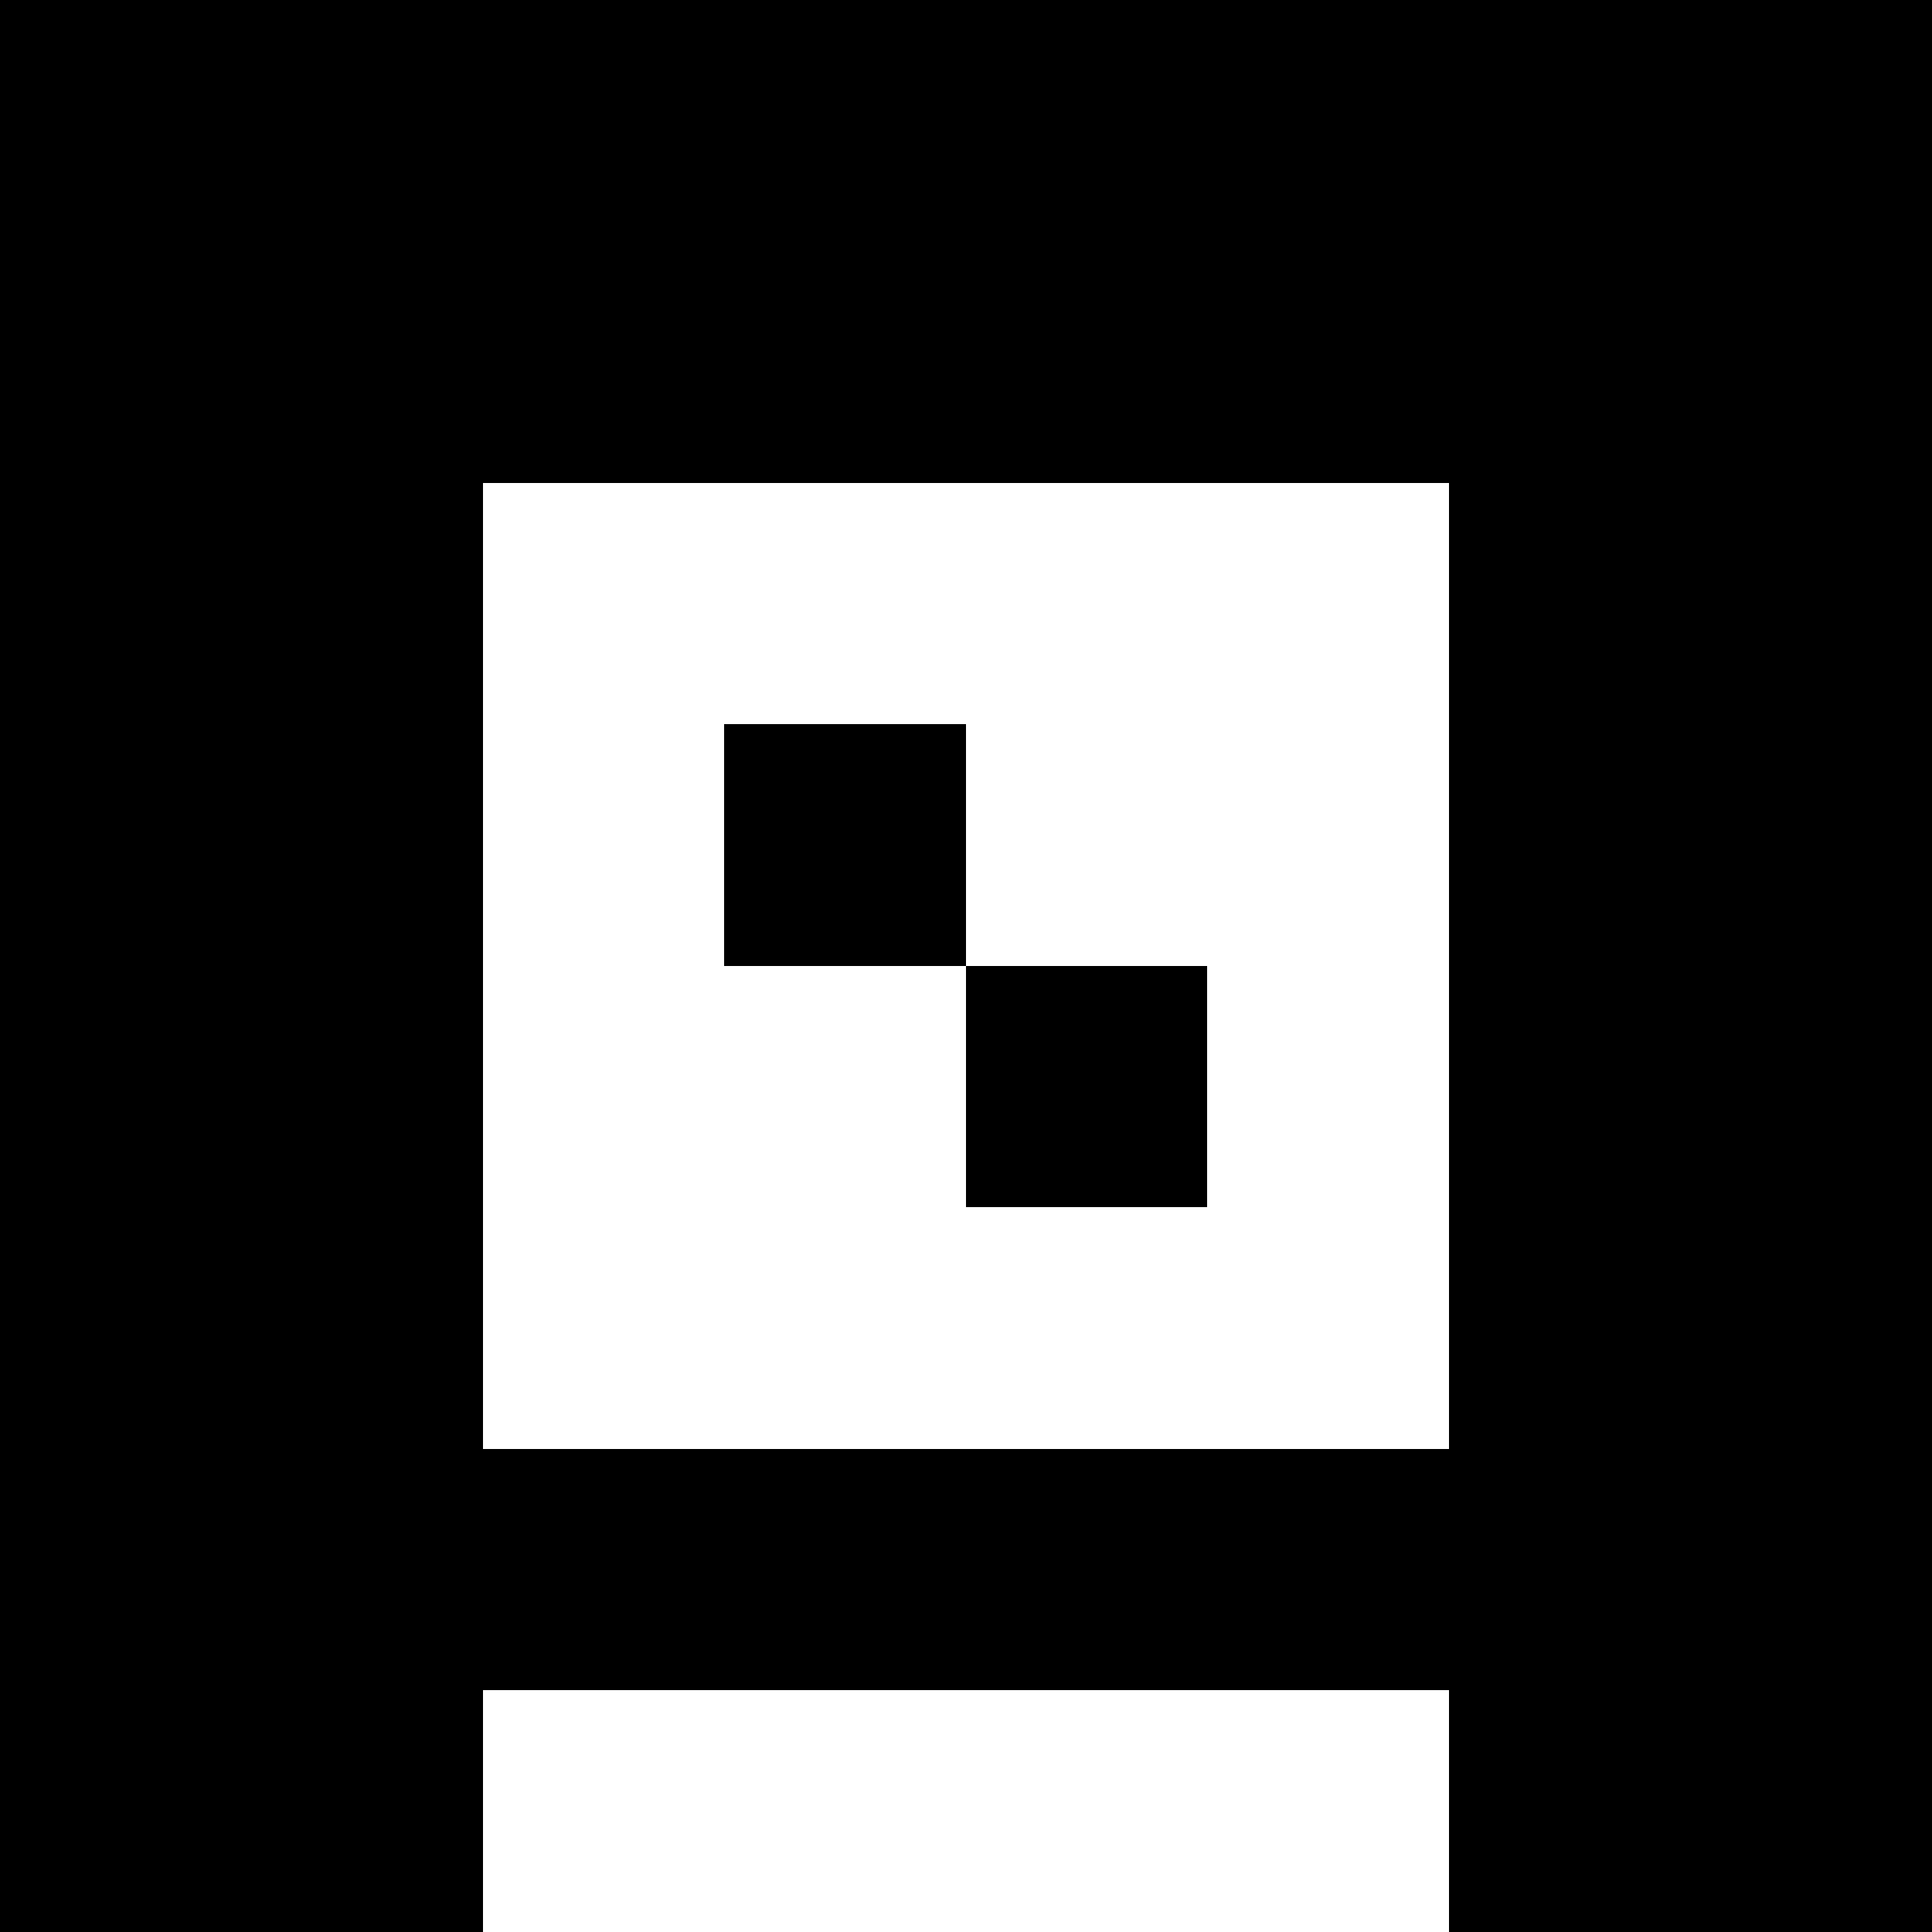
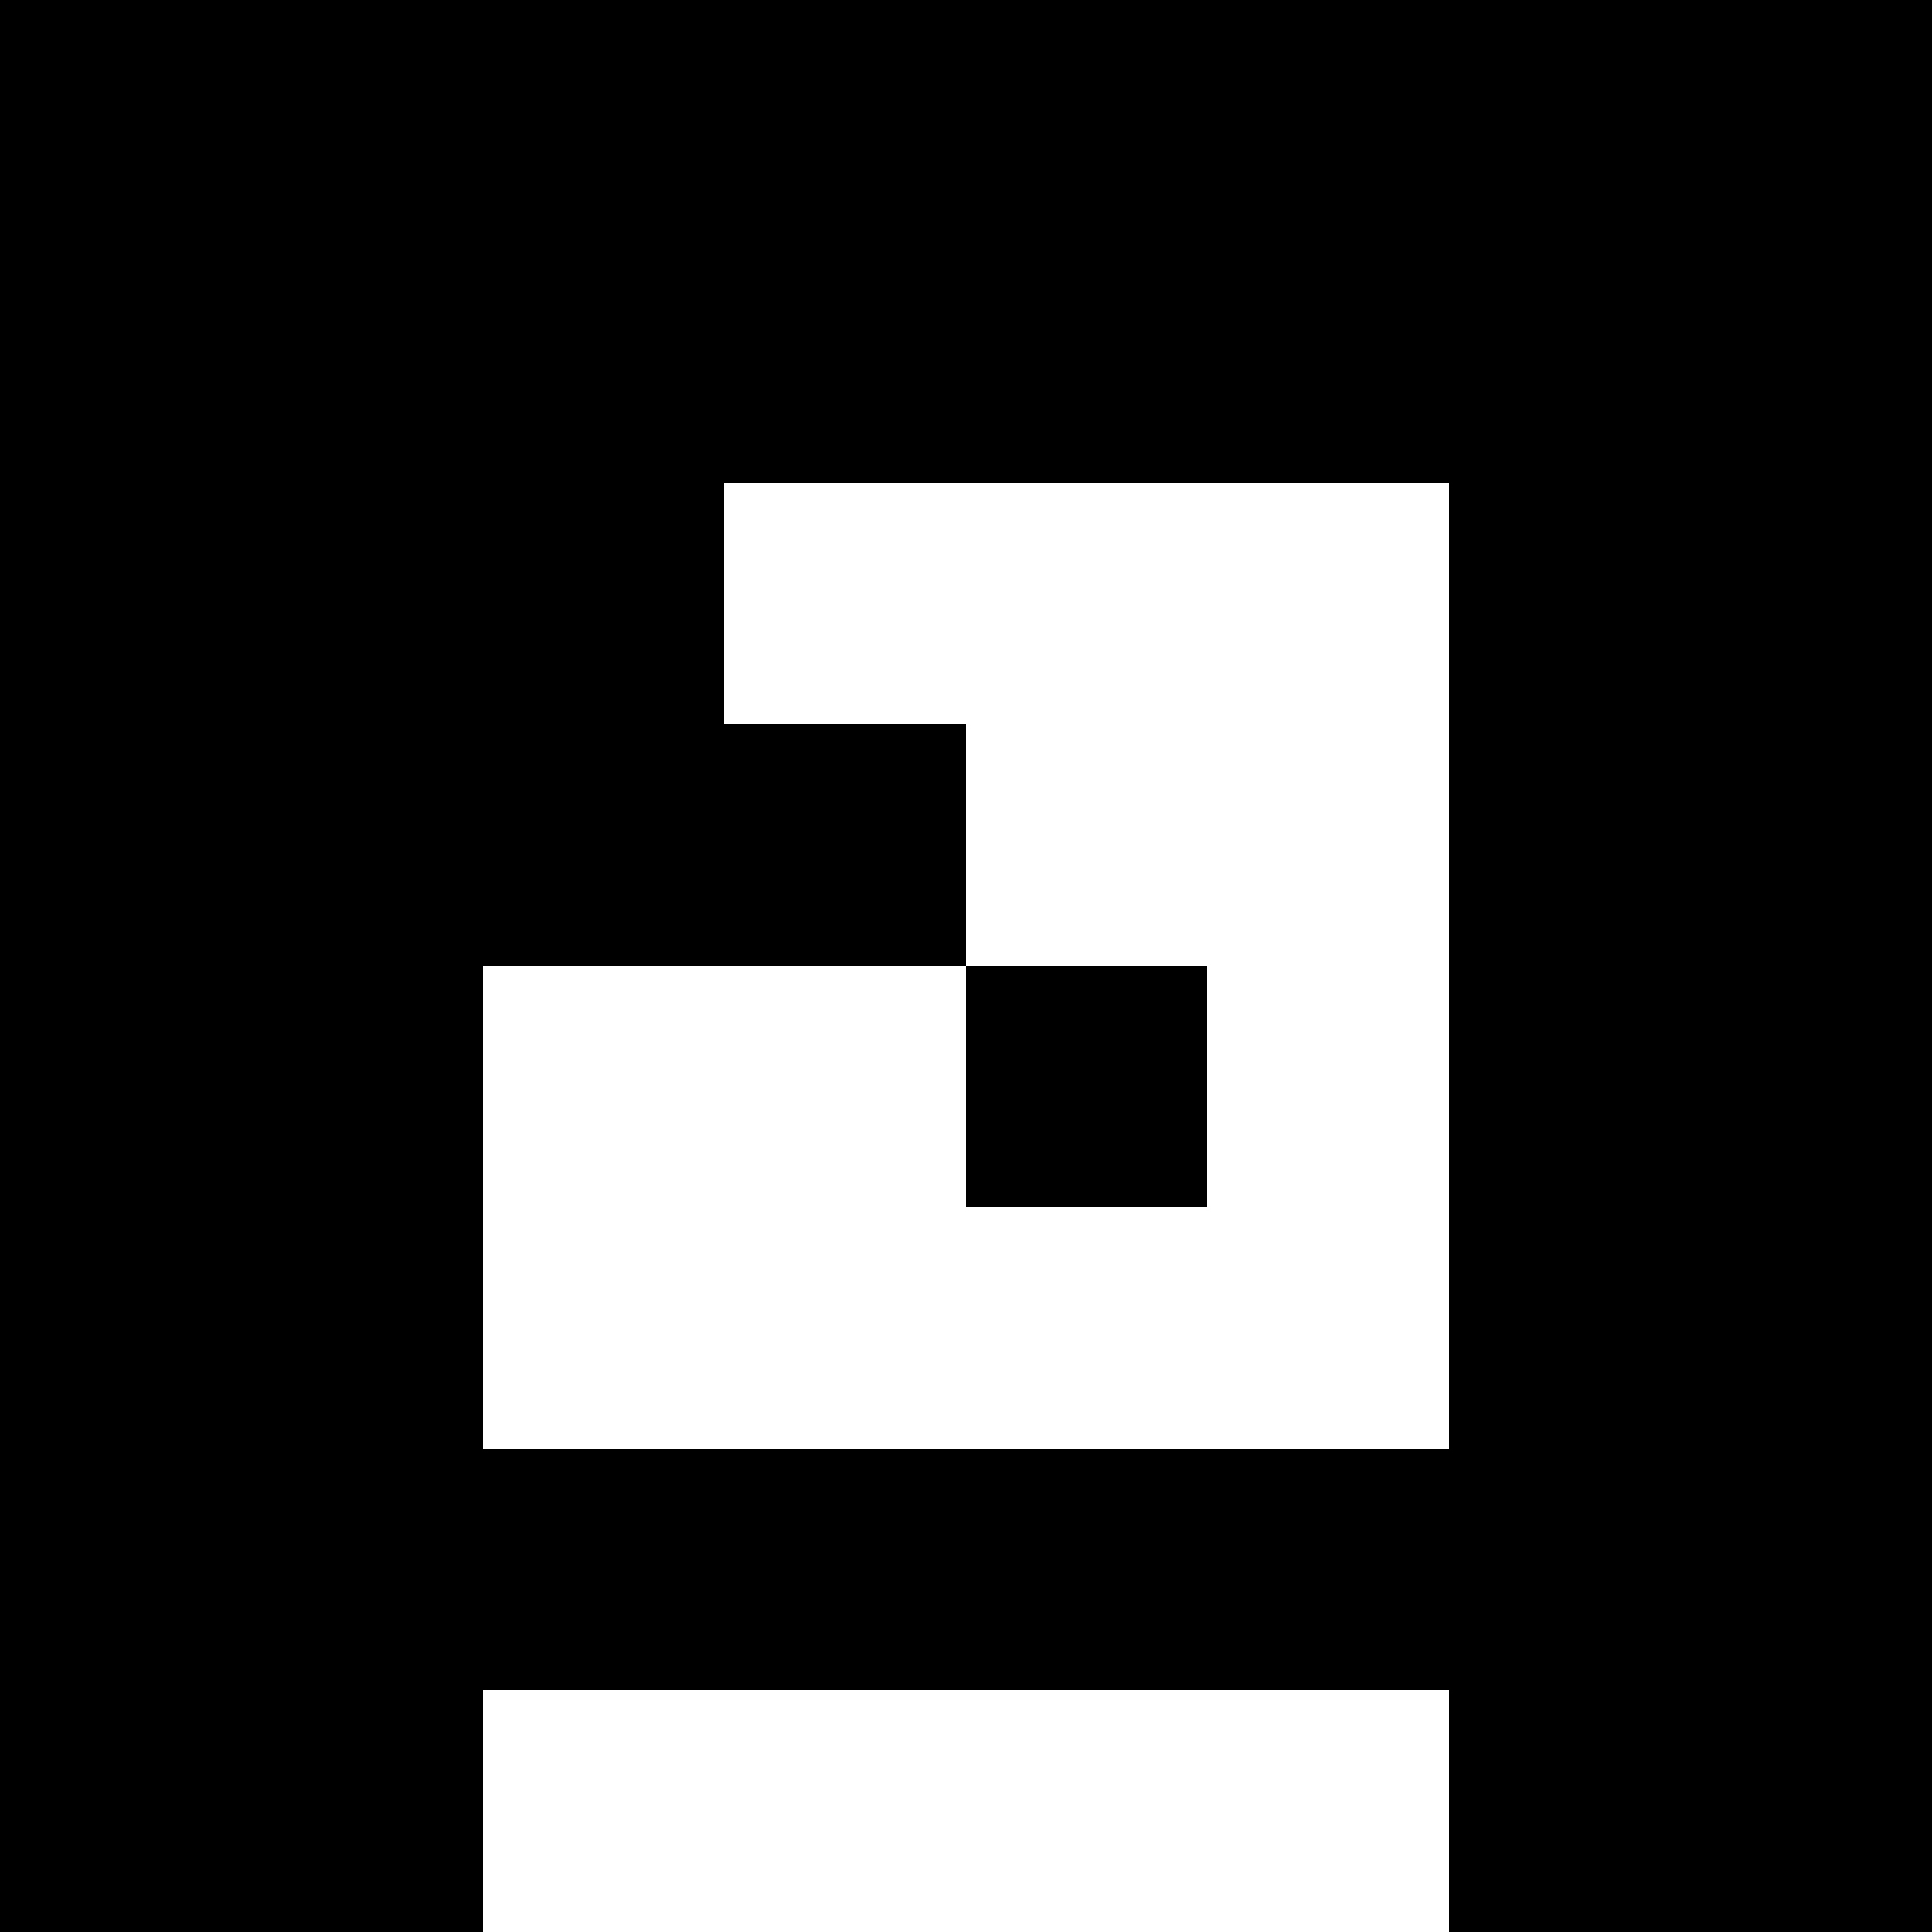
<svg xmlns="http://www.w3.org/2000/svg" viewBox="0 0 8 8" shape-rendering="crispEdges" width="512" height="512">
  <rect width="100%" height="100%" fill="#000000" />
-   <rect width="1" height="1" x="2" y="2" fill="#ffffff" />
-   <rect width="1" height="1" x="2" y="3" fill="#ffffff" />
  <rect width="1" height="1" x="2" y="4" fill="#ffffff" />
  <rect width="1" height="1" x="2" y="5" fill="#ffffff" />
  <rect width="1" height="1" x="2" y="7" fill="#ffffff" />
  <rect width="1" height="1" x="3" y="2" fill="#ffffff" />
  <rect width="1" height="1" x="3" y="3" fill="#000000" />
  <rect width="1" height="1" x="3" y="4" fill="#ffffff" />
  <rect width="1" height="1" x="3" y="5" fill="#ffffff" />
  <rect width="1" height="1" x="3" y="7" fill="#ffffff" />
  <rect width="1" height="1" x="4" y="2" fill="#ffffff" />
  <rect width="1" height="1" x="4" y="3" fill="#ffffff" />
  <rect width="1" height="1" x="4" y="4" fill="#000000" />
  <rect width="1" height="1" x="4" y="5" fill="#ffffff" />
  <rect width="1" height="1" x="4" y="7" fill="#ffffff" />
  <rect width="1" height="1" x="5" y="2" fill="#ffffff" />
  <rect width="1" height="1" x="5" y="3" fill="#ffffff" />
  <rect width="1" height="1" x="5" y="4" fill="#ffffff" />
  <rect width="1" height="1" x="5" y="5" fill="#ffffff" />
  <rect width="1" height="1" x="5" y="7" fill="#ffffff" />
</svg>